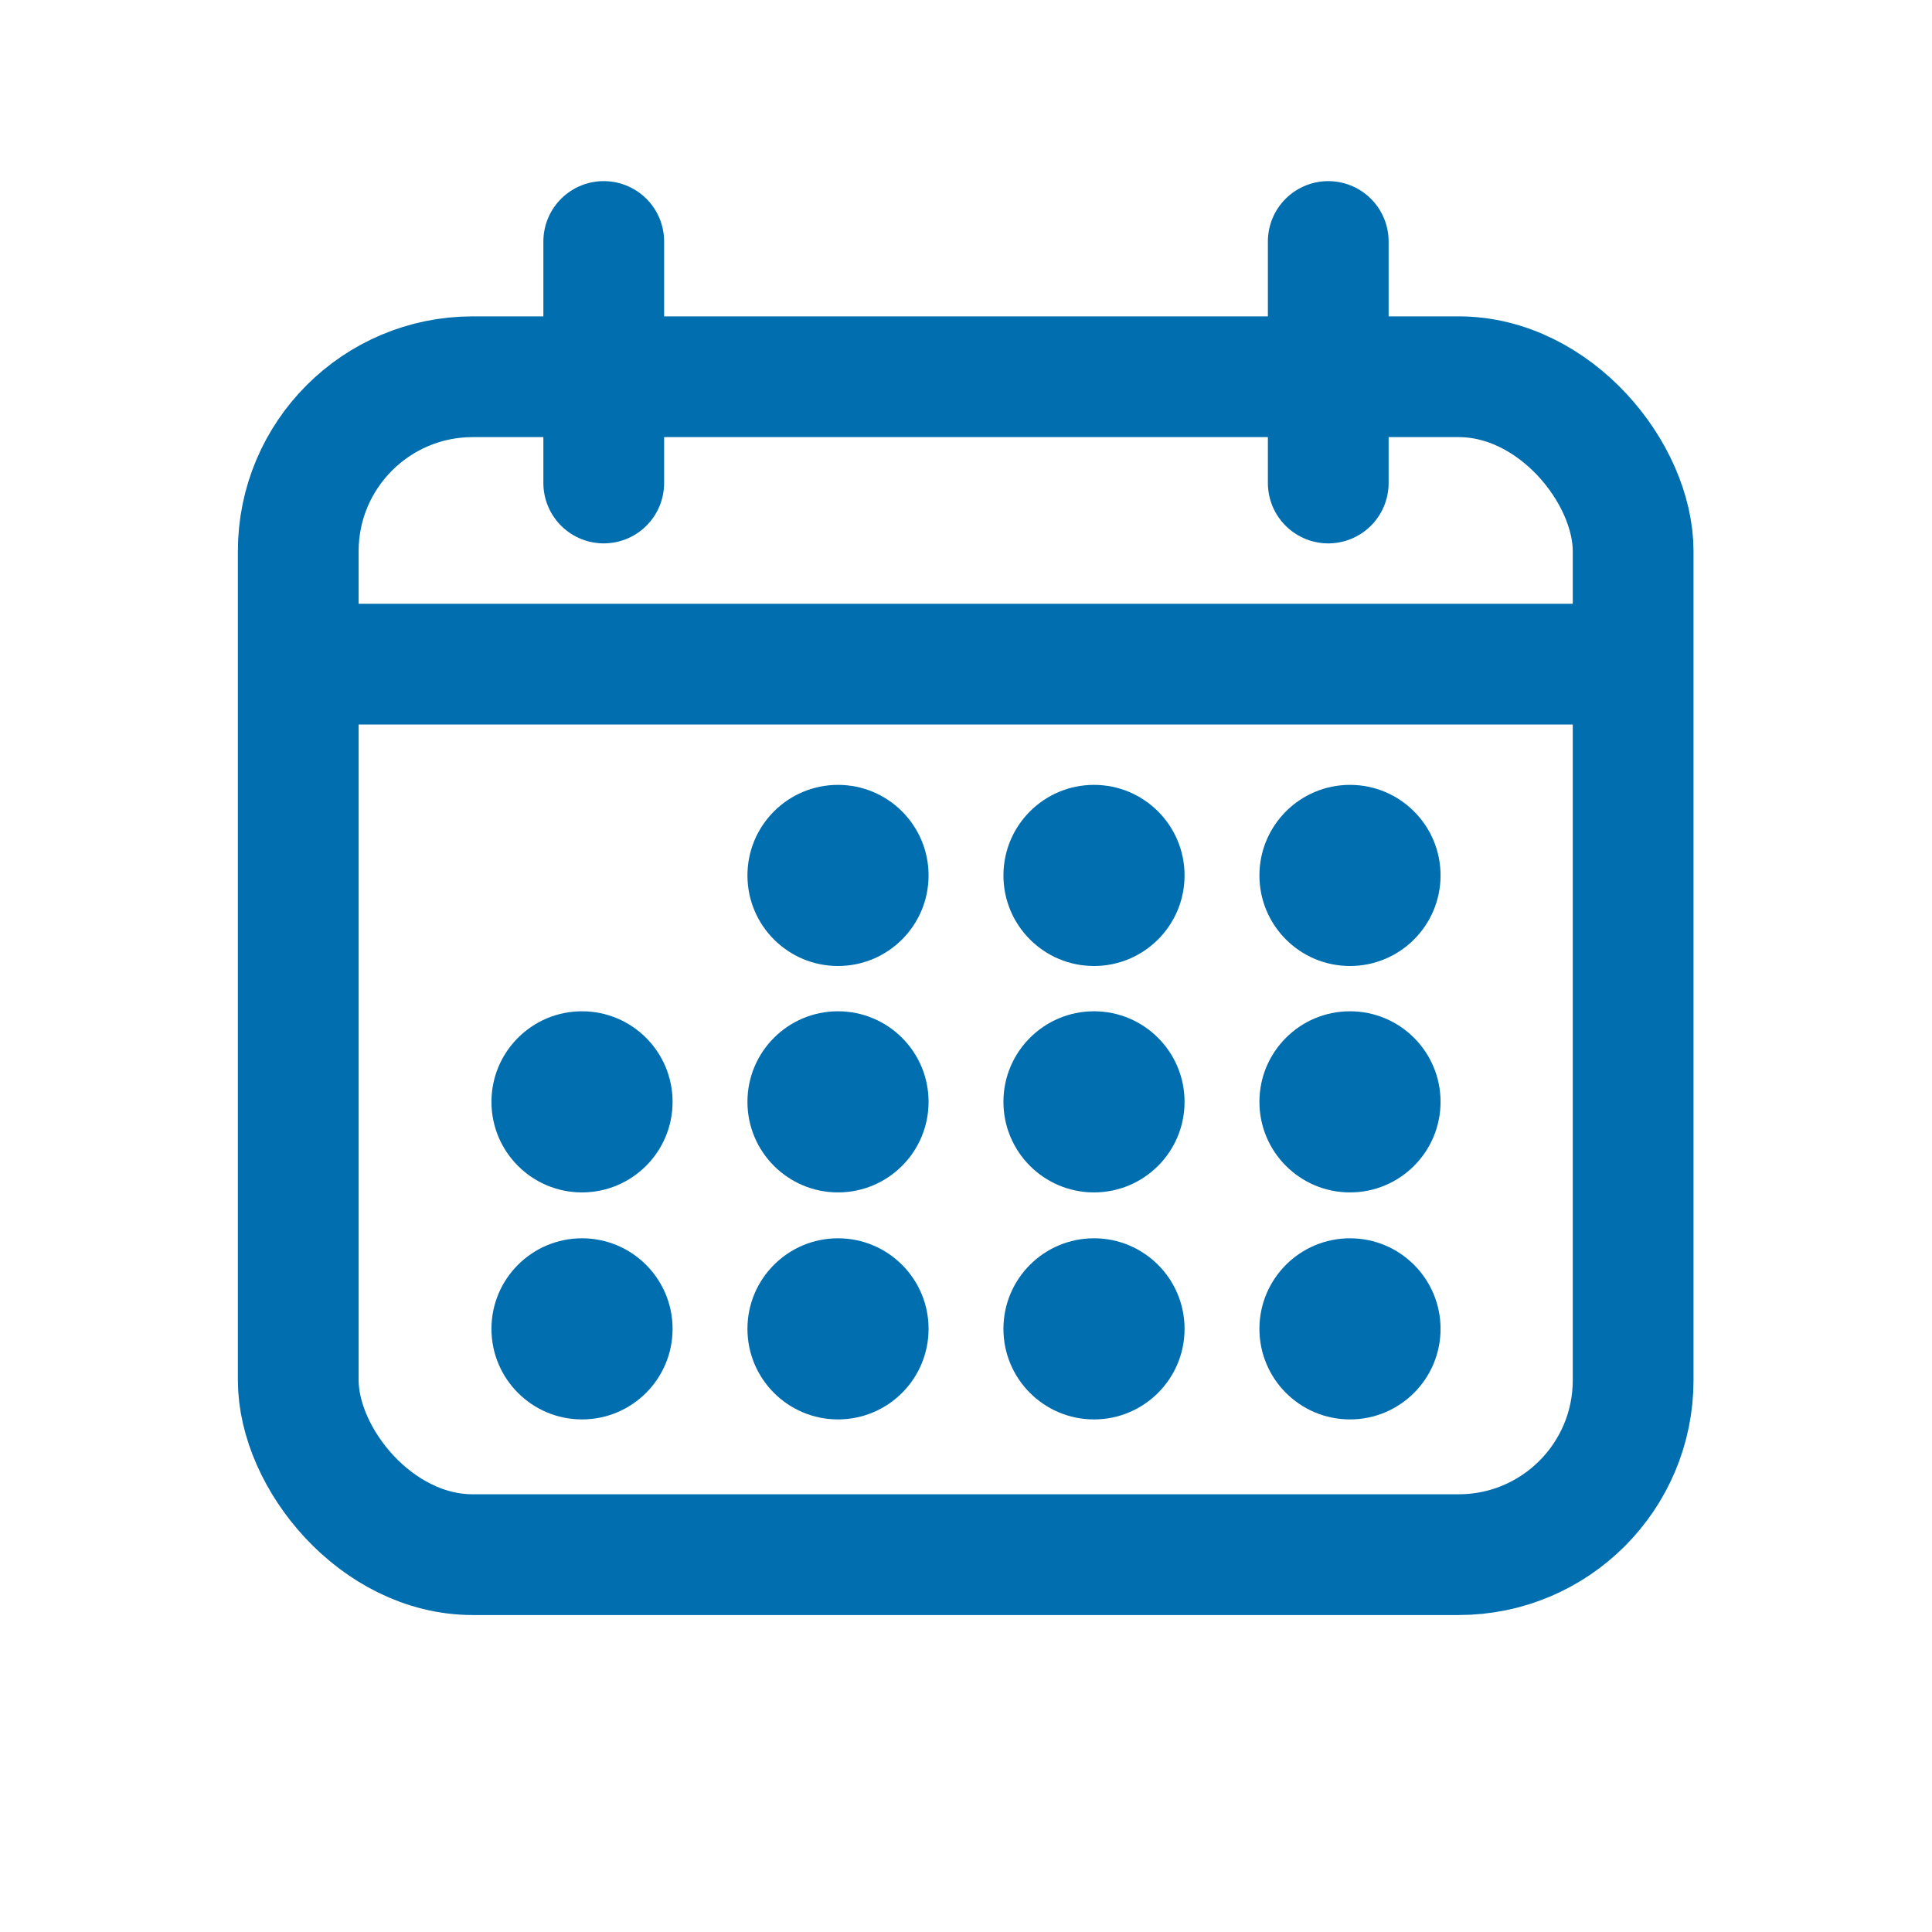
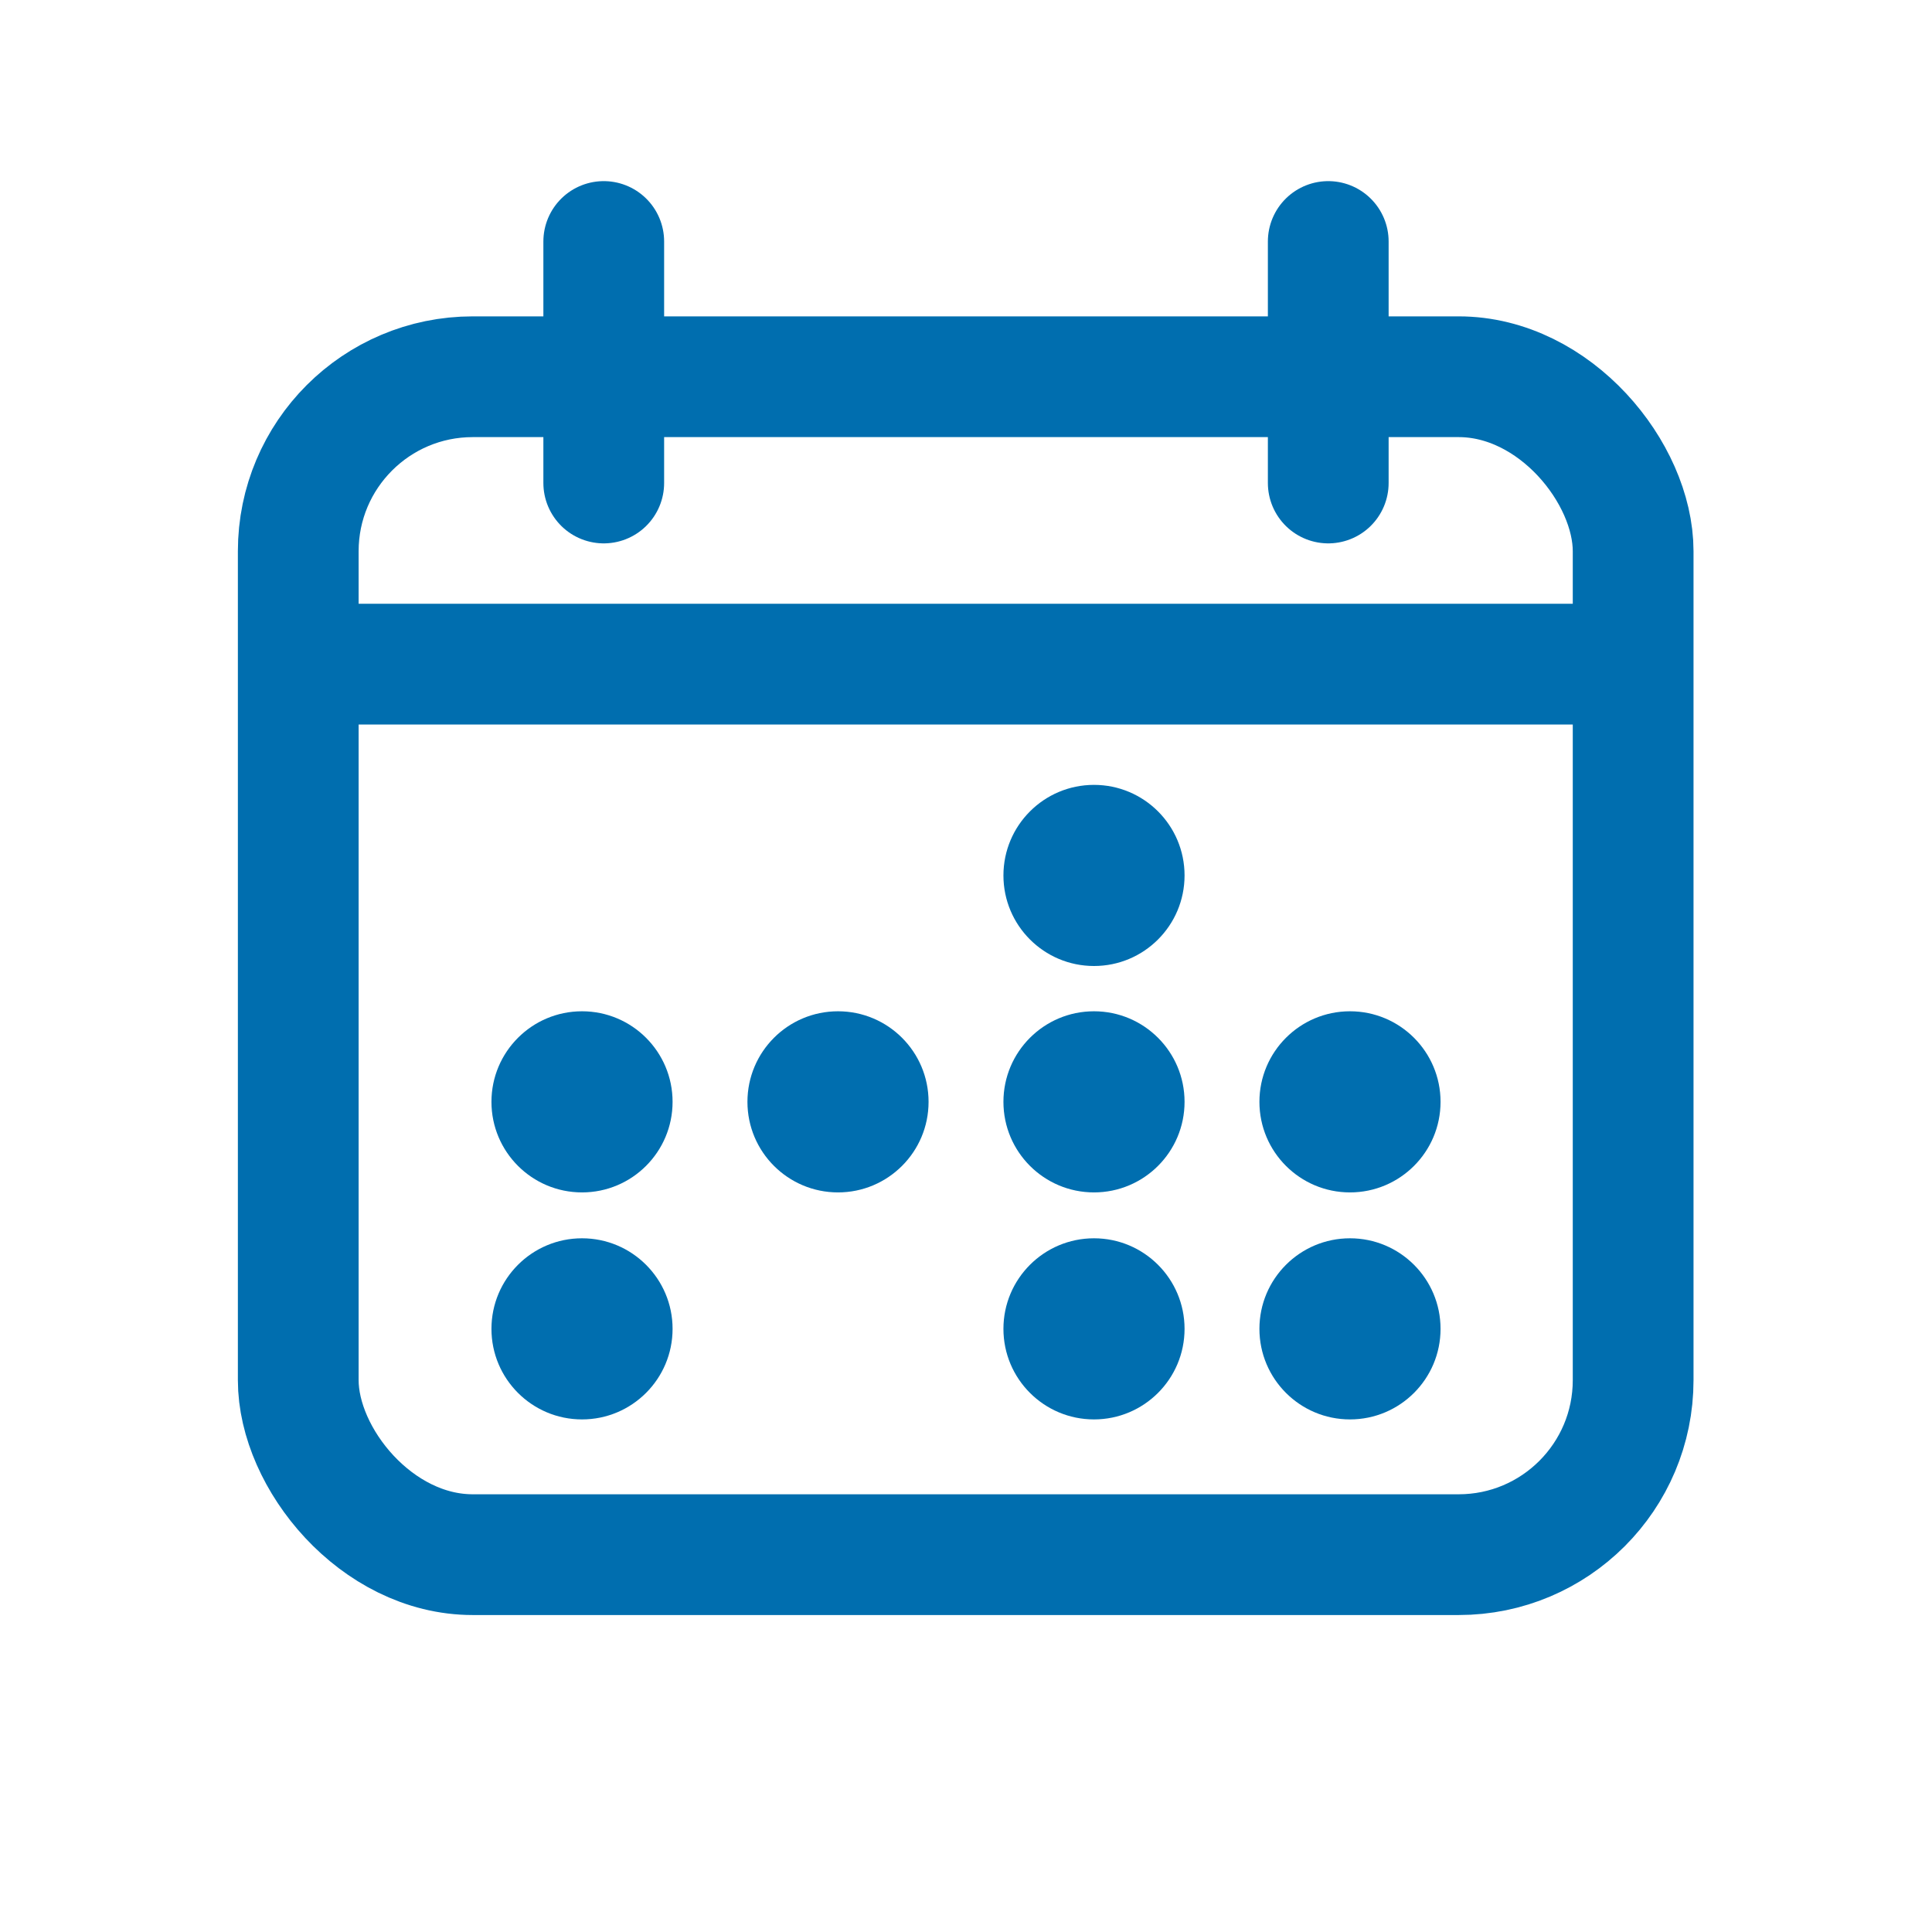
<svg xmlns="http://www.w3.org/2000/svg" id="Layer_1" viewBox="0 0 32 32">
  <defs>
    <style>.cls-1{fill:#006eaf;}.cls-2,.cls-3{fill:none;stroke:#006eaf;stroke-linecap:round;stroke-width:2px;}.cls-3{stroke-linejoin:round;}</style>
  </defs>
  <rect class="cls-3" x="4.94" y="6.24" width="22.11" height="19.51" rx="2.89" ry="2.89" />
  <line class="cls-2" x1="5" y1="11" x2="27" y2="11" />
  <line class="cls-2" x1="10" y1="4" x2="10" y2="8" />
  <line class="cls-2" x1="22" y1="4" x2="22" y2="8" />
  <g>
-     <circle class="cls-1" cx="13.88" cy="14.5" r="1.5" />
    <circle class="cls-1" cx="18.12" cy="14.5" r="1.5" />
-     <circle class="cls-1" cx="22.36" cy="14.5" r="1.5" />
  </g>
  <g>
    <circle class="cls-1" cx="9.64" cy="22.01" r="1.5" />
-     <circle class="cls-1" cx="13.88" cy="22.01" r="1.5" />
    <circle class="cls-1" cx="18.12" cy="22.01" r="1.5" />
    <circle class="cls-1" cx="22.36" cy="22.01" r="1.5" />
  </g>
  <g>
    <circle class="cls-1" cx="9.64" cy="18.25" r="1.5" />
    <circle class="cls-1" cx="13.88" cy="18.25" r="1.5" />
    <circle class="cls-1" cx="18.12" cy="18.25" r="1.5" />
    <circle class="cls-1" cx="22.36" cy="18.25" r="1.5" />
  </g>
</svg>